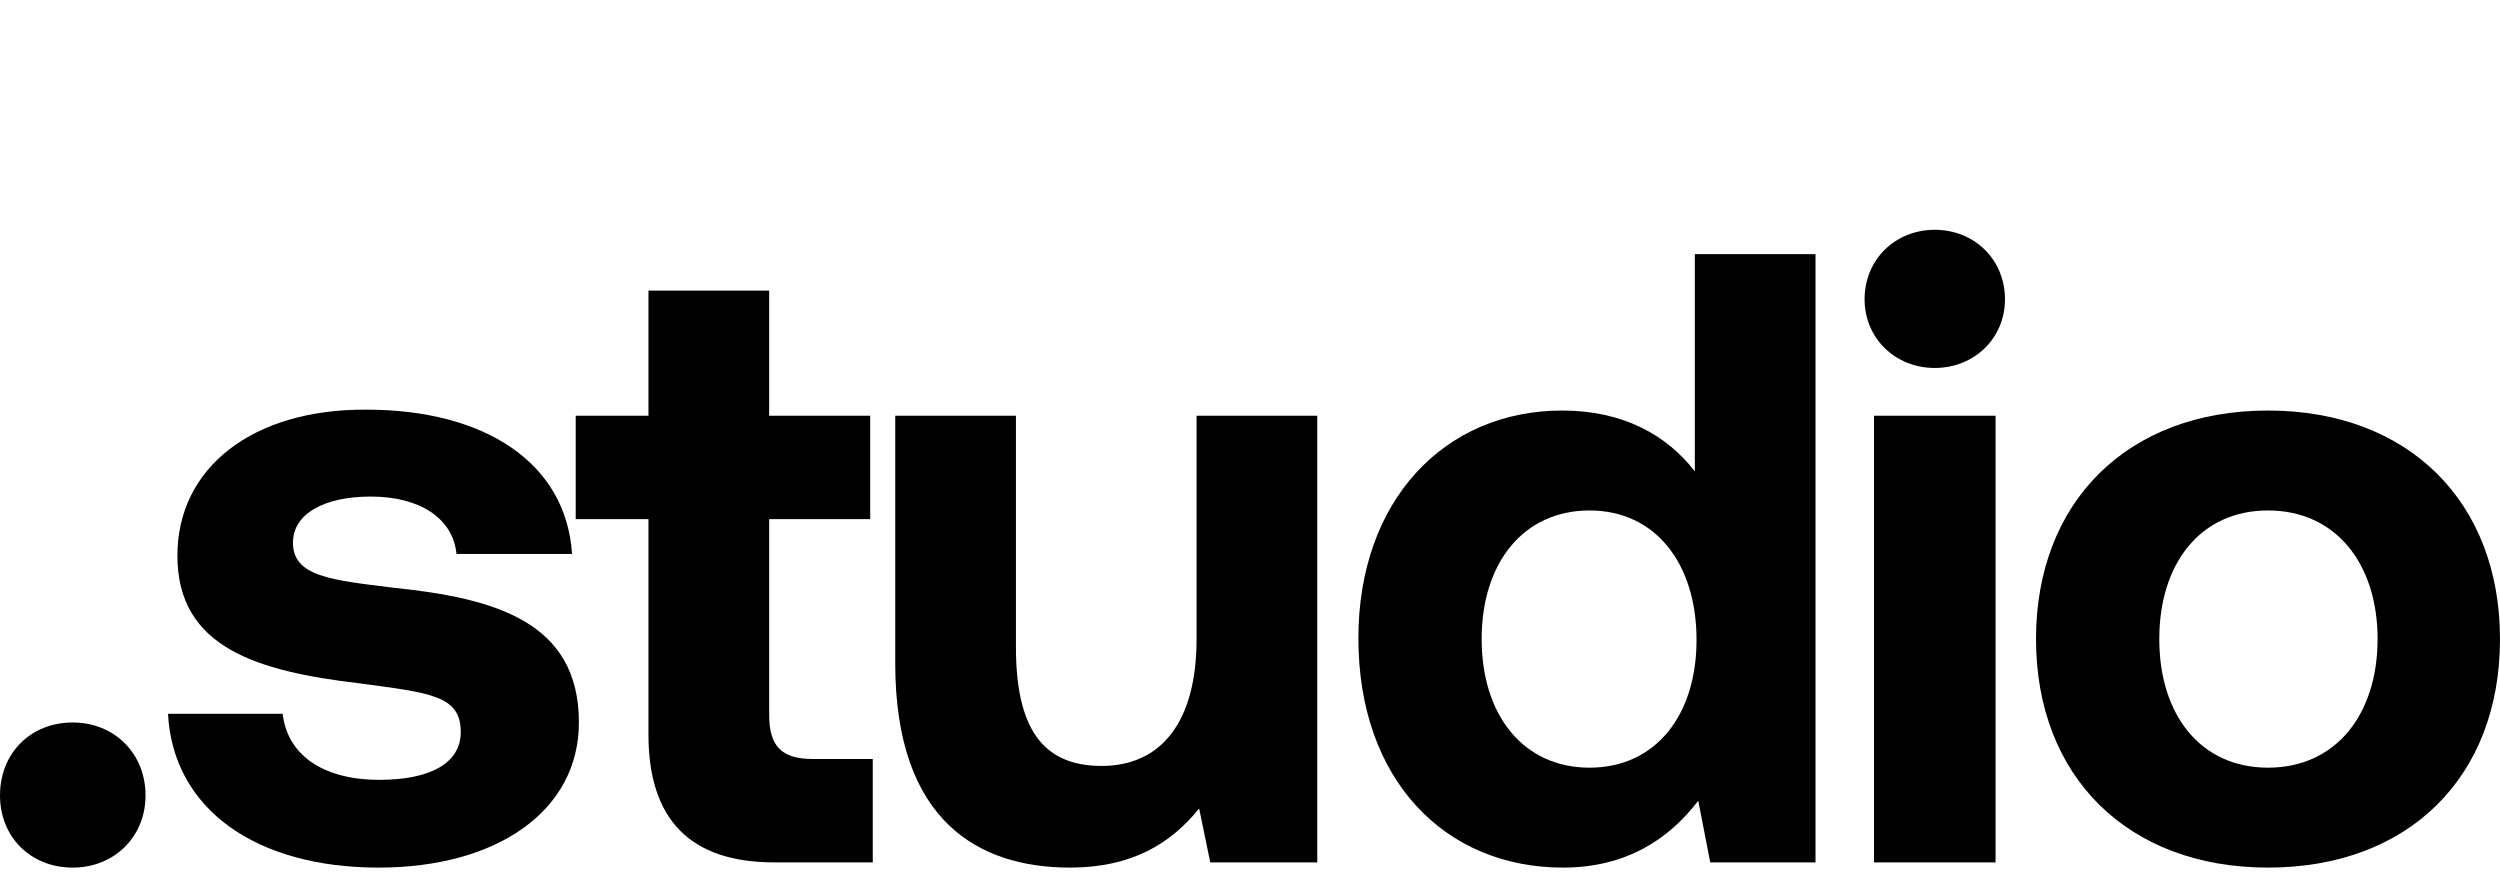
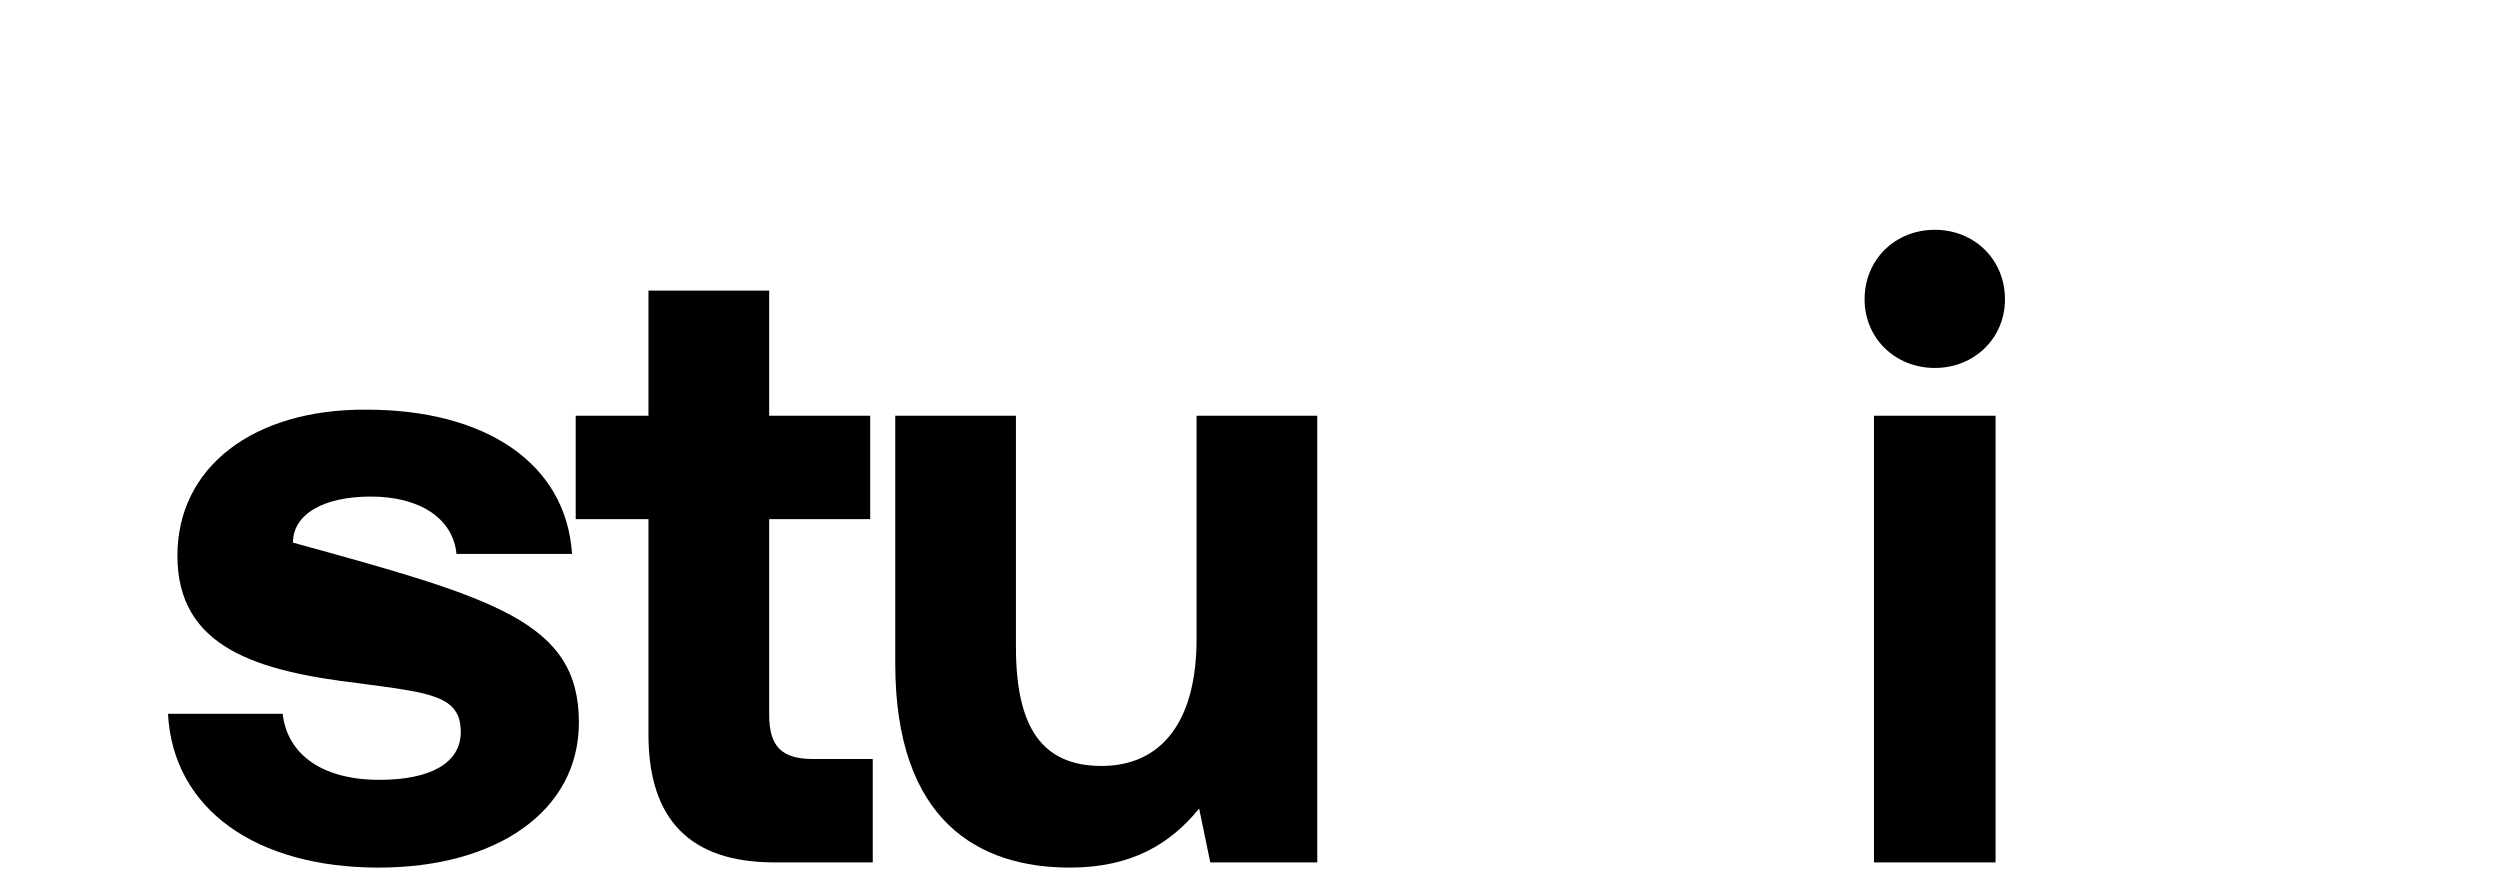
<svg xmlns="http://www.w3.org/2000/svg" fill="none" height="100%" overflow="visible" preserveAspectRatio="none" style="display: block;" viewBox="0 0 343 120" width="100%">
  <g id="Frame 193">
    <g id=".studio">
-       <path d="M0 109.14C0 103.298 4.228 99.125 9.983 99.125C15.621 99.125 19.967 103.298 19.967 109.14C19.967 114.862 15.621 119.035 9.983 119.035C4.228 119.035 0 114.862 0 109.14Z" fill="black" />
-       <path d="M23.048 97.933H38.786C39.374 103.298 43.954 106.994 52.059 106.994C58.988 106.994 63.216 104.729 63.216 100.437C63.216 95.429 59.105 95.072 49.357 93.76C35.263 92.091 24.34 88.872 24.34 76.235C24.34 64.075 34.793 56.087 50.297 56.206C66.505 56.206 77.663 63.479 78.485 75.997H62.629C62.159 71.109 57.579 68.128 50.884 68.128C44.424 68.128 40.196 70.513 40.196 74.447C40.196 79.096 45.364 79.573 54.055 80.646C67.914 82.077 79.425 85.296 79.425 99.125C79.425 111.286 68.149 119.035 51.941 119.035C35.145 119.035 23.753 111.047 23.048 97.933Z" fill="black" />
+       <path d="M23.048 97.933H38.786C39.374 103.298 43.954 106.994 52.059 106.994C58.988 106.994 63.216 104.729 63.216 100.437C63.216 95.429 59.105 95.072 49.357 93.76C35.263 92.091 24.34 88.872 24.34 76.235C24.34 64.075 34.793 56.087 50.297 56.206C66.505 56.206 77.663 63.479 78.485 75.997H62.629C62.159 71.109 57.579 68.128 50.884 68.128C44.424 68.128 40.196 70.513 40.196 74.447C67.914 82.077 79.425 85.296 79.425 99.125C79.425 111.286 68.149 119.035 51.941 119.035C35.145 119.035 23.753 111.047 23.048 97.933Z" fill="black" />
      <path d="M88.97 100.794V71.228H78.987V57.041H88.97V39.873H105.531V57.041H119.39V71.228H105.531V98.052C105.531 102.344 107.175 104.132 111.521 104.132H119.743V118.32H106.236C94.725 118.32 88.97 112.478 88.97 100.794Z" fill="black" />
      <path d="M164.169 87.68V57.041H180.73V118.32H166.049L164.522 110.928C160.646 115.697 155.361 119.035 146.787 119.035C134.337 119.035 122.827 112.716 122.827 91.018V57.041H139.387V88.753C139.387 99.721 142.911 105.086 151.132 105.086C159.354 105.086 164.169 99.006 164.169 87.68Z" fill="black" />
-       <path d="M232.53 64.671V34.866H249.09V118.32H234.644L233 109.855C229.006 115.101 223.134 119.035 214.442 119.035C198.234 119.035 186.371 106.994 186.371 87.561C186.371 68.605 198.234 56.325 214.325 56.325C222.664 56.325 228.654 59.664 232.53 64.671ZM218.083 105.325C227.127 105.325 232.765 98.171 232.765 87.799C232.765 77.308 227.127 70.036 218.083 70.036C209.039 70.036 203.284 77.189 203.284 87.68C203.284 98.171 209.039 105.325 218.083 105.325Z" fill="black" />
      <path d="M265.452 50.484C260.049 50.484 255.821 46.43 255.821 41.065C255.821 35.581 260.049 31.528 265.452 31.528C270.855 31.528 275.083 35.581 275.083 41.065C275.083 46.43 270.855 50.484 265.452 50.484ZM257.113 118.32V57.041H273.791V118.32H257.113Z" fill="black" />
-       <path d="M311.171 119.035C291.909 119.035 279.341 106.517 279.341 87.68C279.341 68.844 291.909 56.325 311.171 56.325C330.433 56.325 343 68.844 343 87.68C343 106.636 330.433 119.035 311.171 119.035ZM311.171 105.325C320.449 105.325 326.204 98.052 326.204 87.68C326.204 77.308 320.449 70.036 311.171 70.036C301.892 70.036 296.254 77.308 296.254 87.68C296.254 98.052 301.892 105.325 311.171 105.325Z" fill="black" />
    </g>
  </g>
</svg>